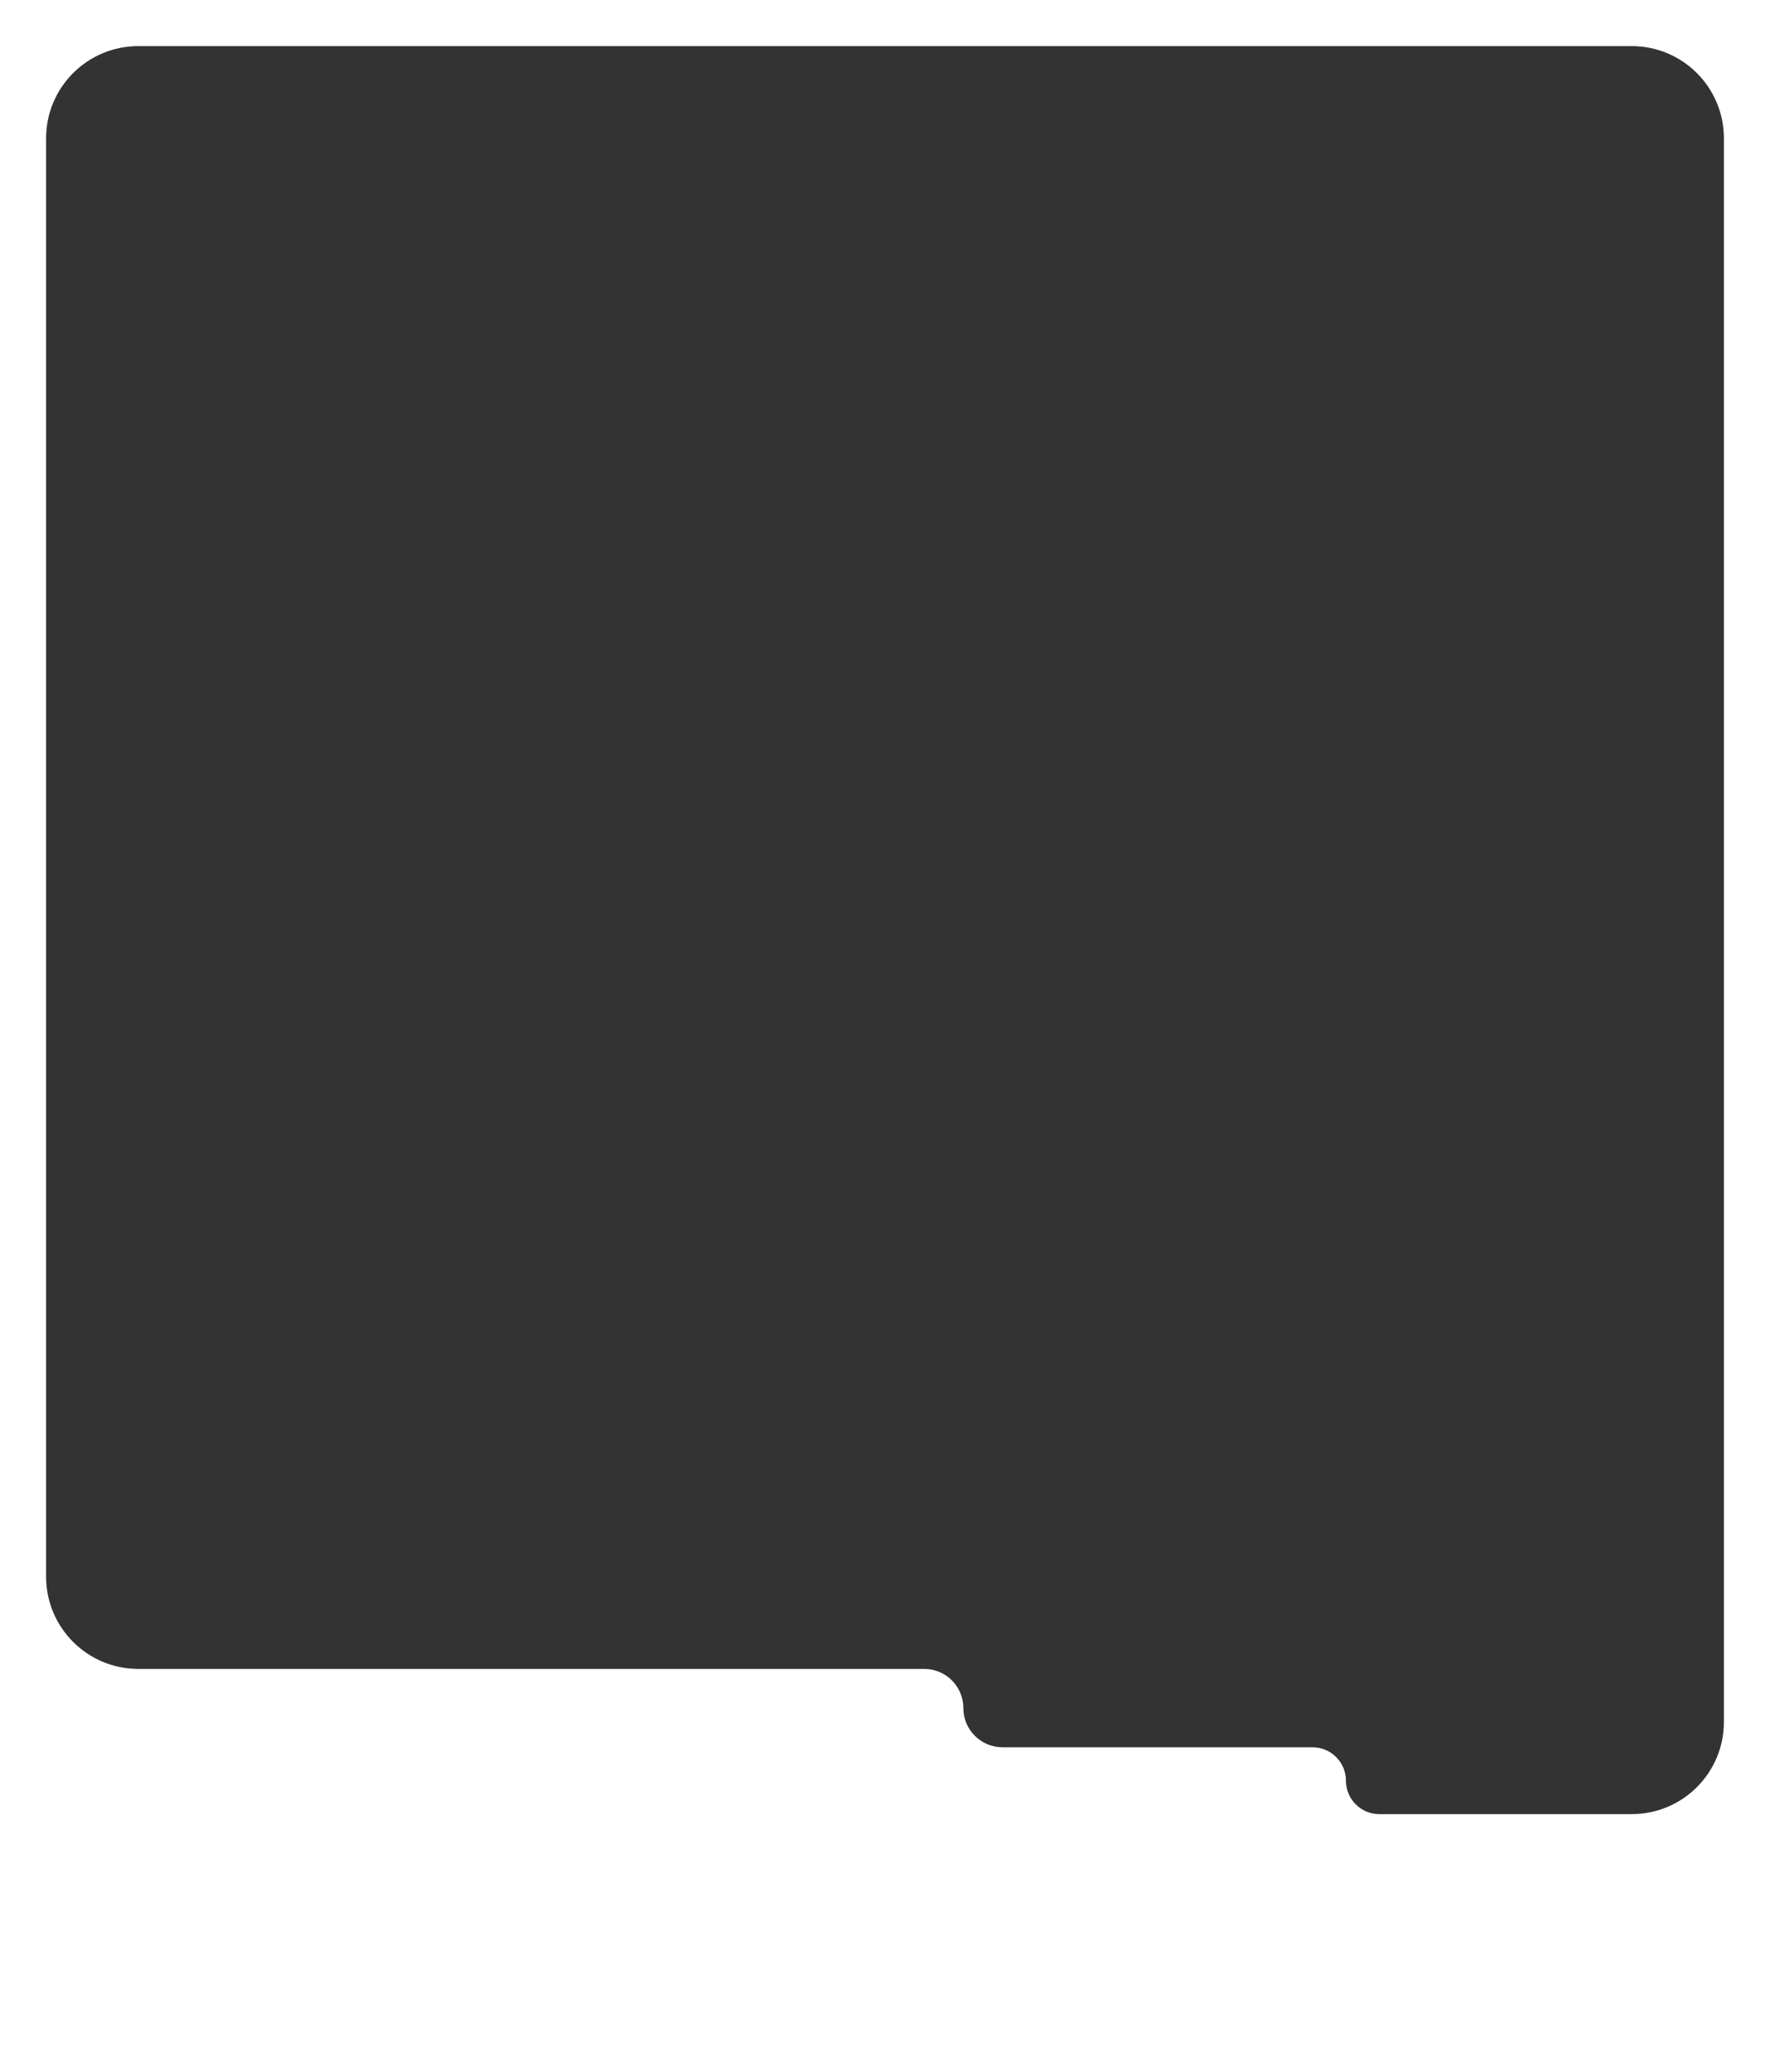
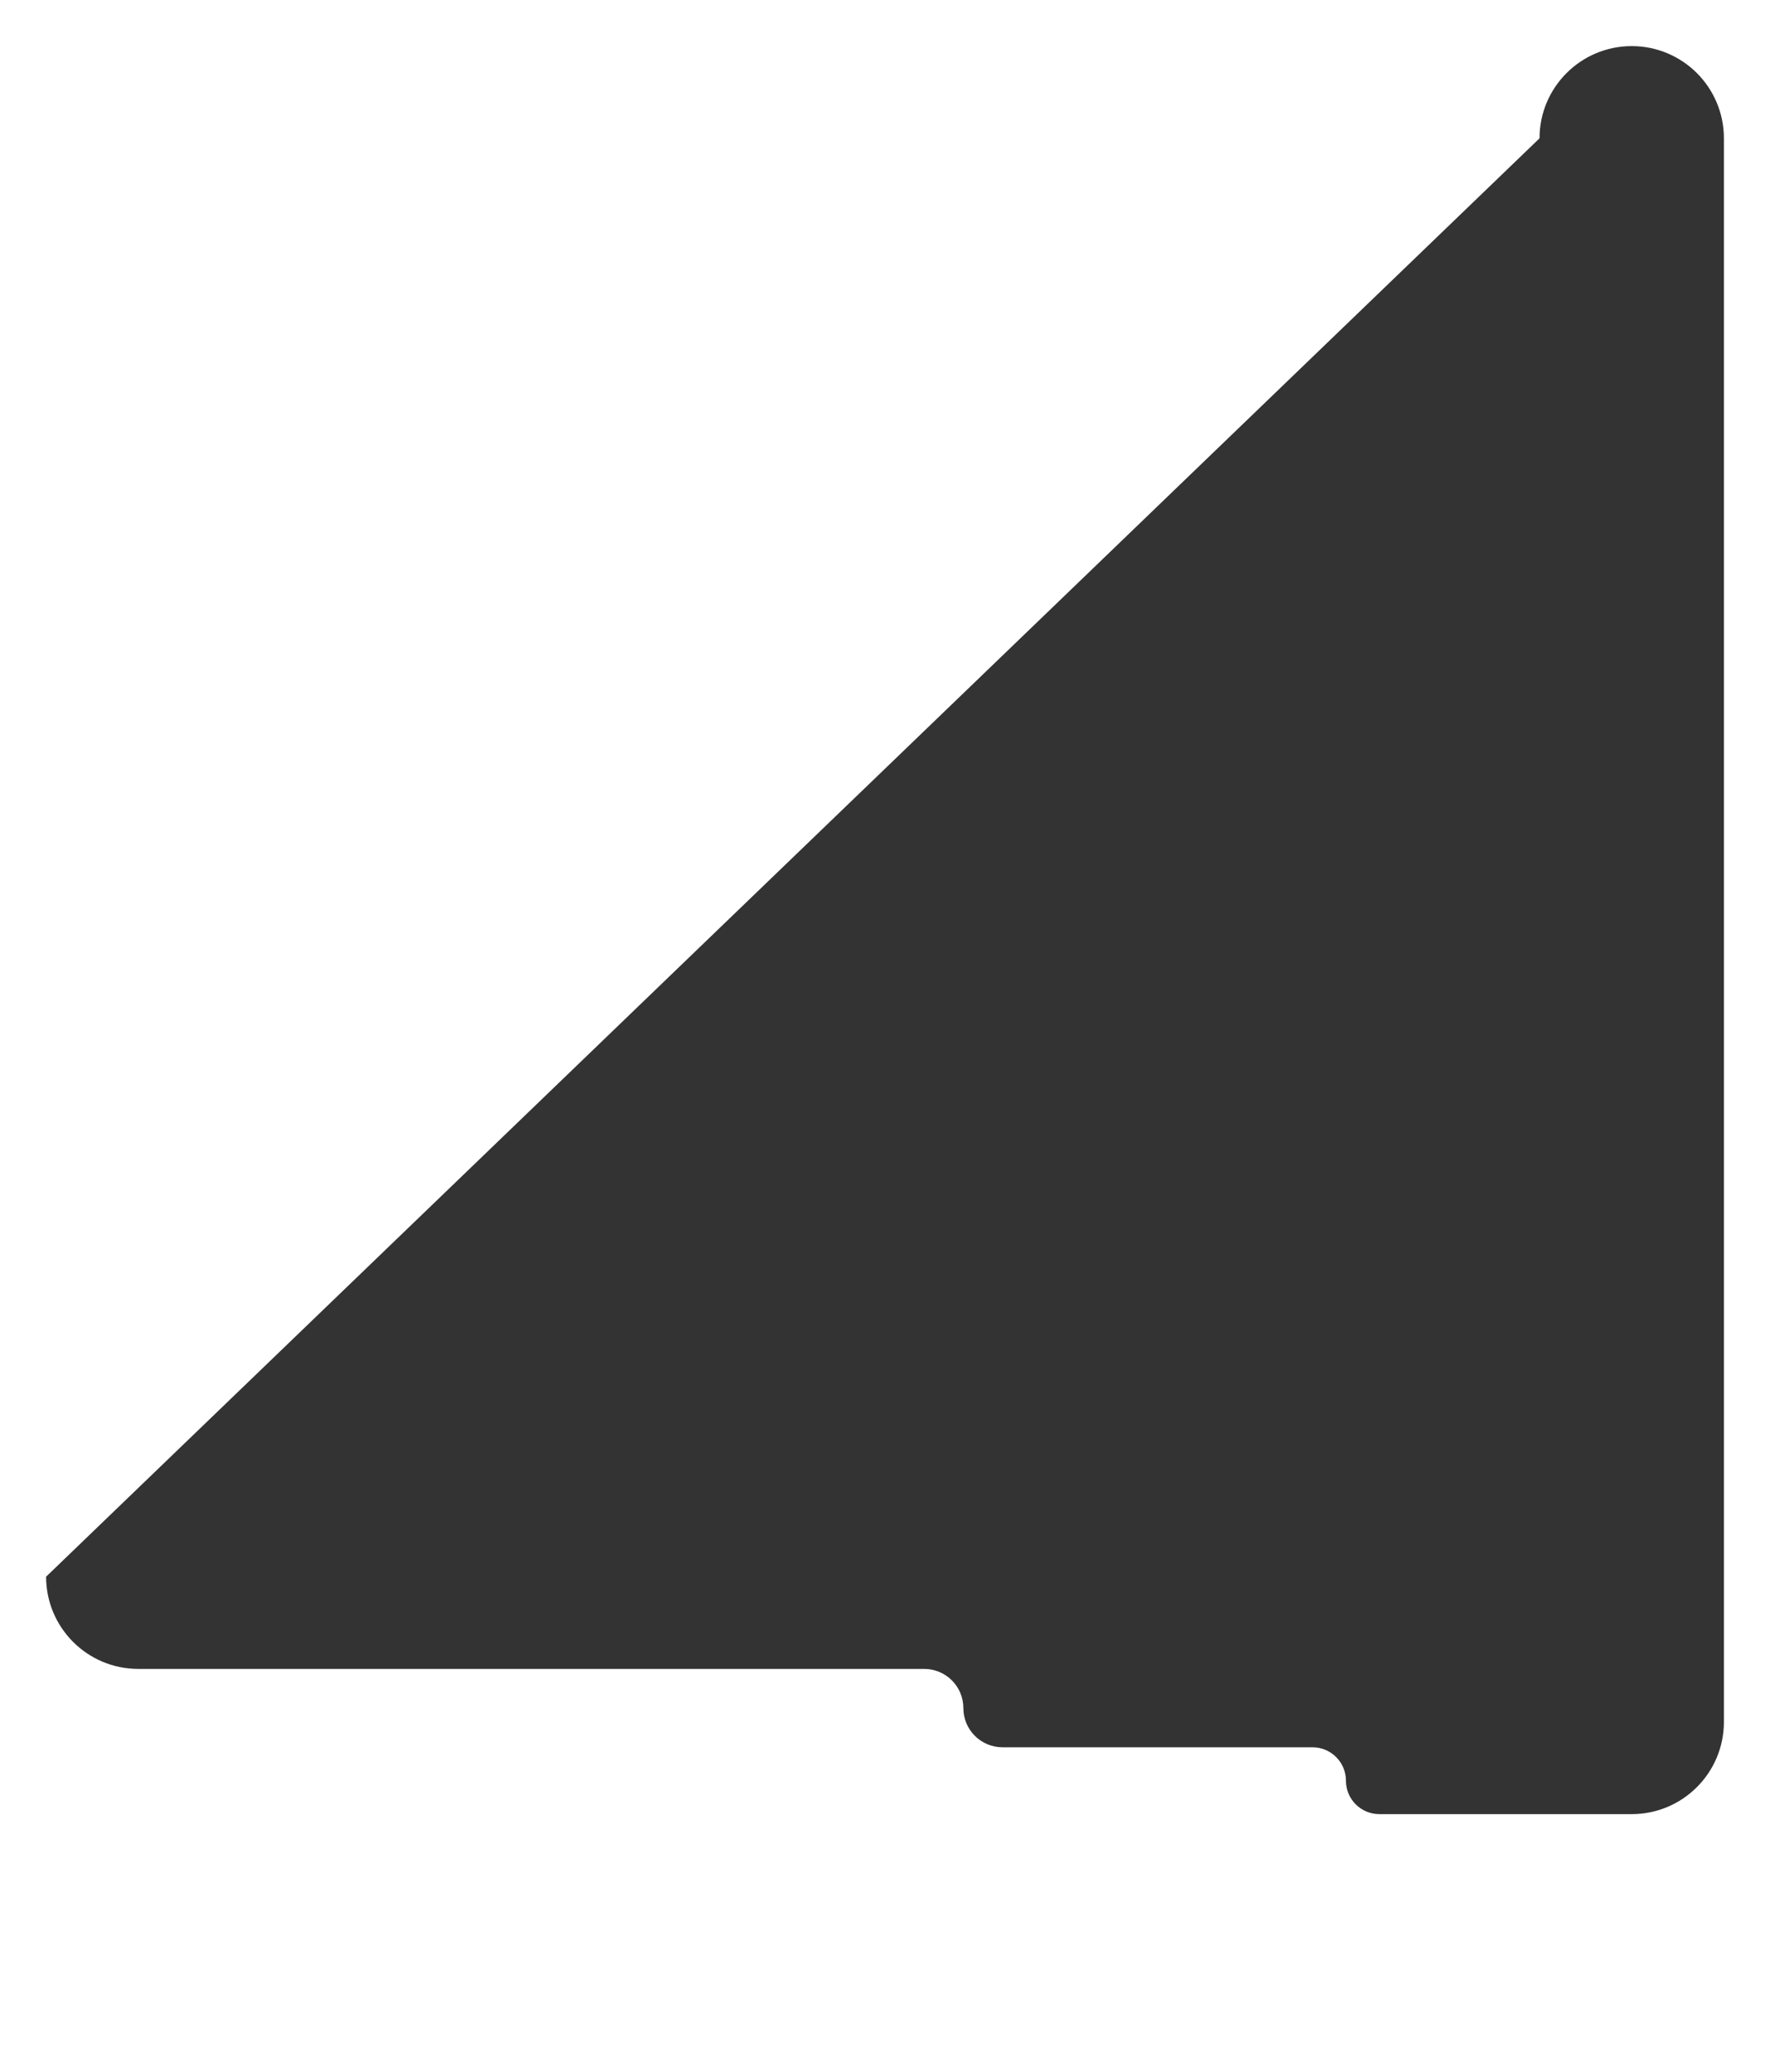
<svg xmlns="http://www.w3.org/2000/svg" width="768" height="899" fill="none">
  <rect width="100%" height="100%" fill="#333333" stroke="none" />
-   <path fill="#fff" d="M788 869c0 22.091-17.909 40-40 40H-4.5c-8.56 0-15.5-6.94-15.5-15.5S-26.94 878-35.5 878h-3c-10.217 0-18.5-8.283-18.5-18.5v-83c0-10.217 8.283-18.5 18.5-18.5s18.5-8.283 18.5-18.5V20c0-22.091 17.909-40 40-40h728c22.091 0 40 17.909 40 40zM20 684c0 22.091 17.909 40 40 40h341c9.389 0 17 7.611 17 17s7.611 17 17 17h134.5c8.008 0 14.5 6.492 14.5 14.5s6.492 14.5 14.5 14.5H708c22.091 0 40-17.909 40-40V60c0-22.091-17.909-40-40-40H60c-22.091 0-40 17.909-40 40z" />
+   <path fill="#fff" d="M788 869c0 22.091-17.909 40-40 40H-4.5c-8.56 0-15.5-6.94-15.5-15.5S-26.94 878-35.5 878h-3c-10.217 0-18.5-8.283-18.5-18.5v-83c0-10.217 8.283-18.5 18.5-18.5s18.5-8.283 18.5-18.5V20c0-22.091 17.909-40 40-40h728c22.091 0 40 17.909 40 40zM20 684c0 22.091 17.909 40 40 40h341c9.389 0 17 7.611 17 17s7.611 17 17 17h134.5c8.008 0 14.5 6.492 14.5 14.5s6.492 14.5 14.5 14.5H708c22.091 0 40-17.909 40-40V60c0-22.091-17.909-40-40-40c-22.091 0-40 17.909-40 40z" />
</svg>